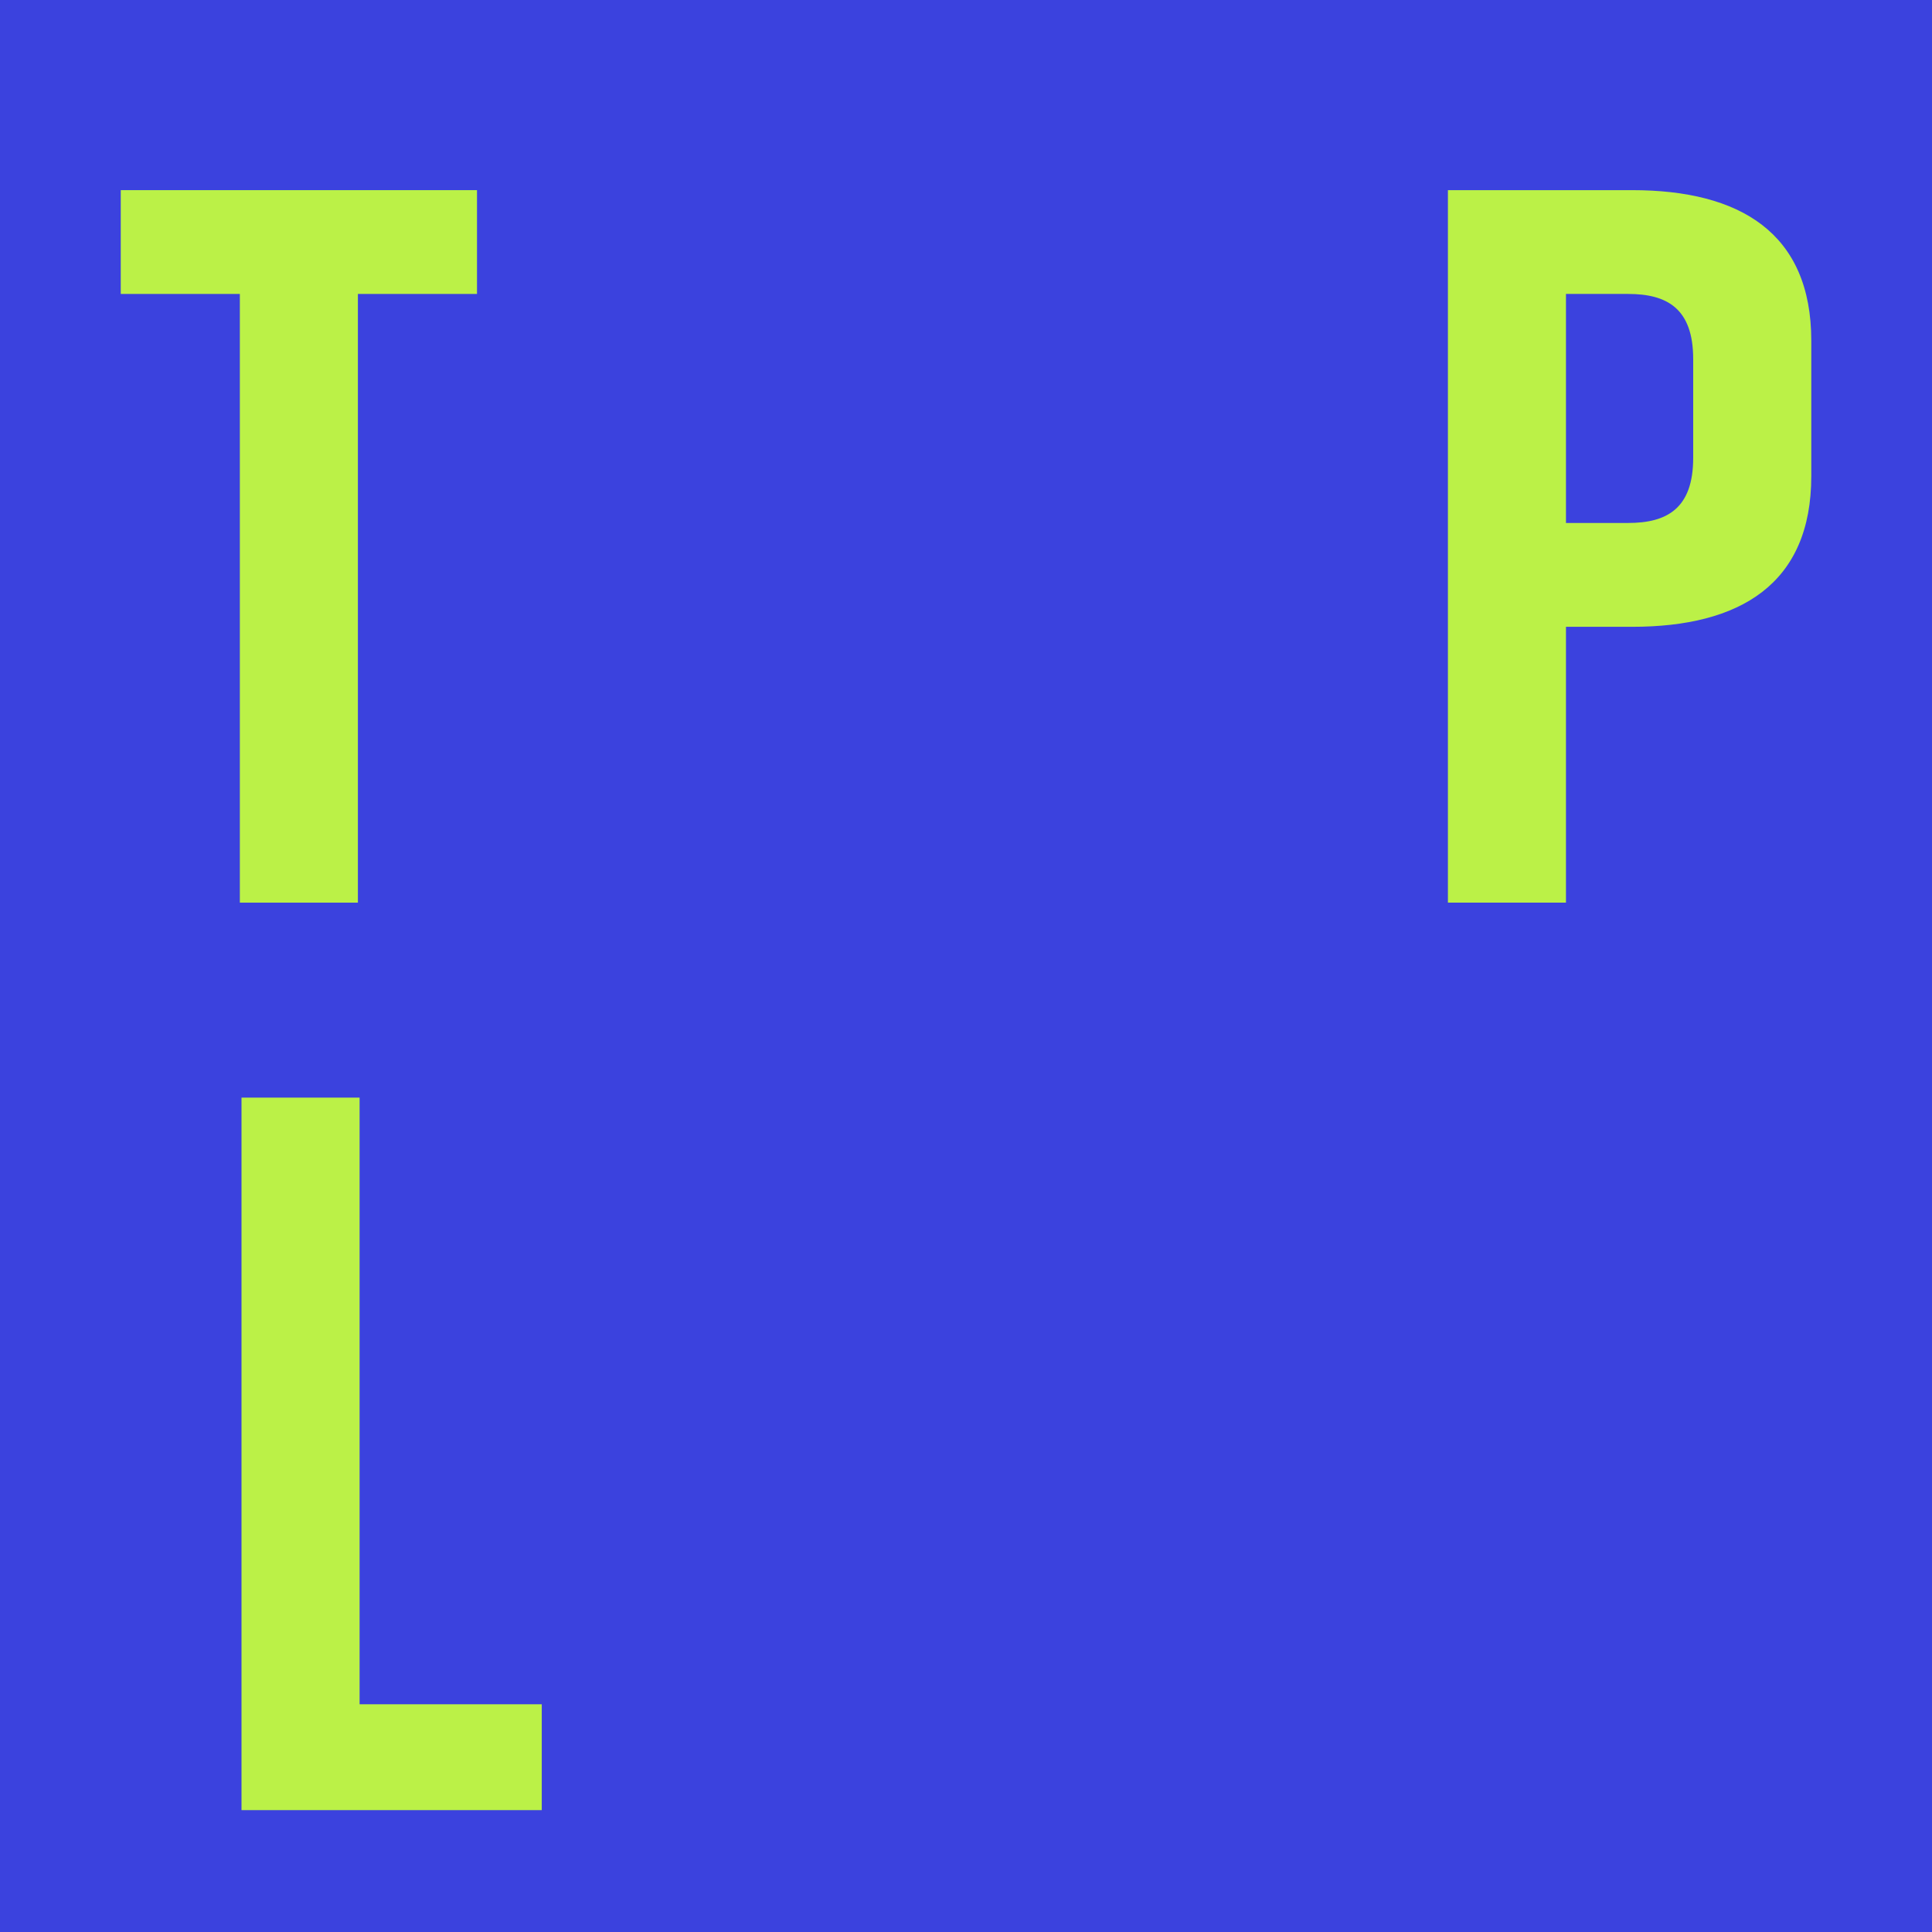
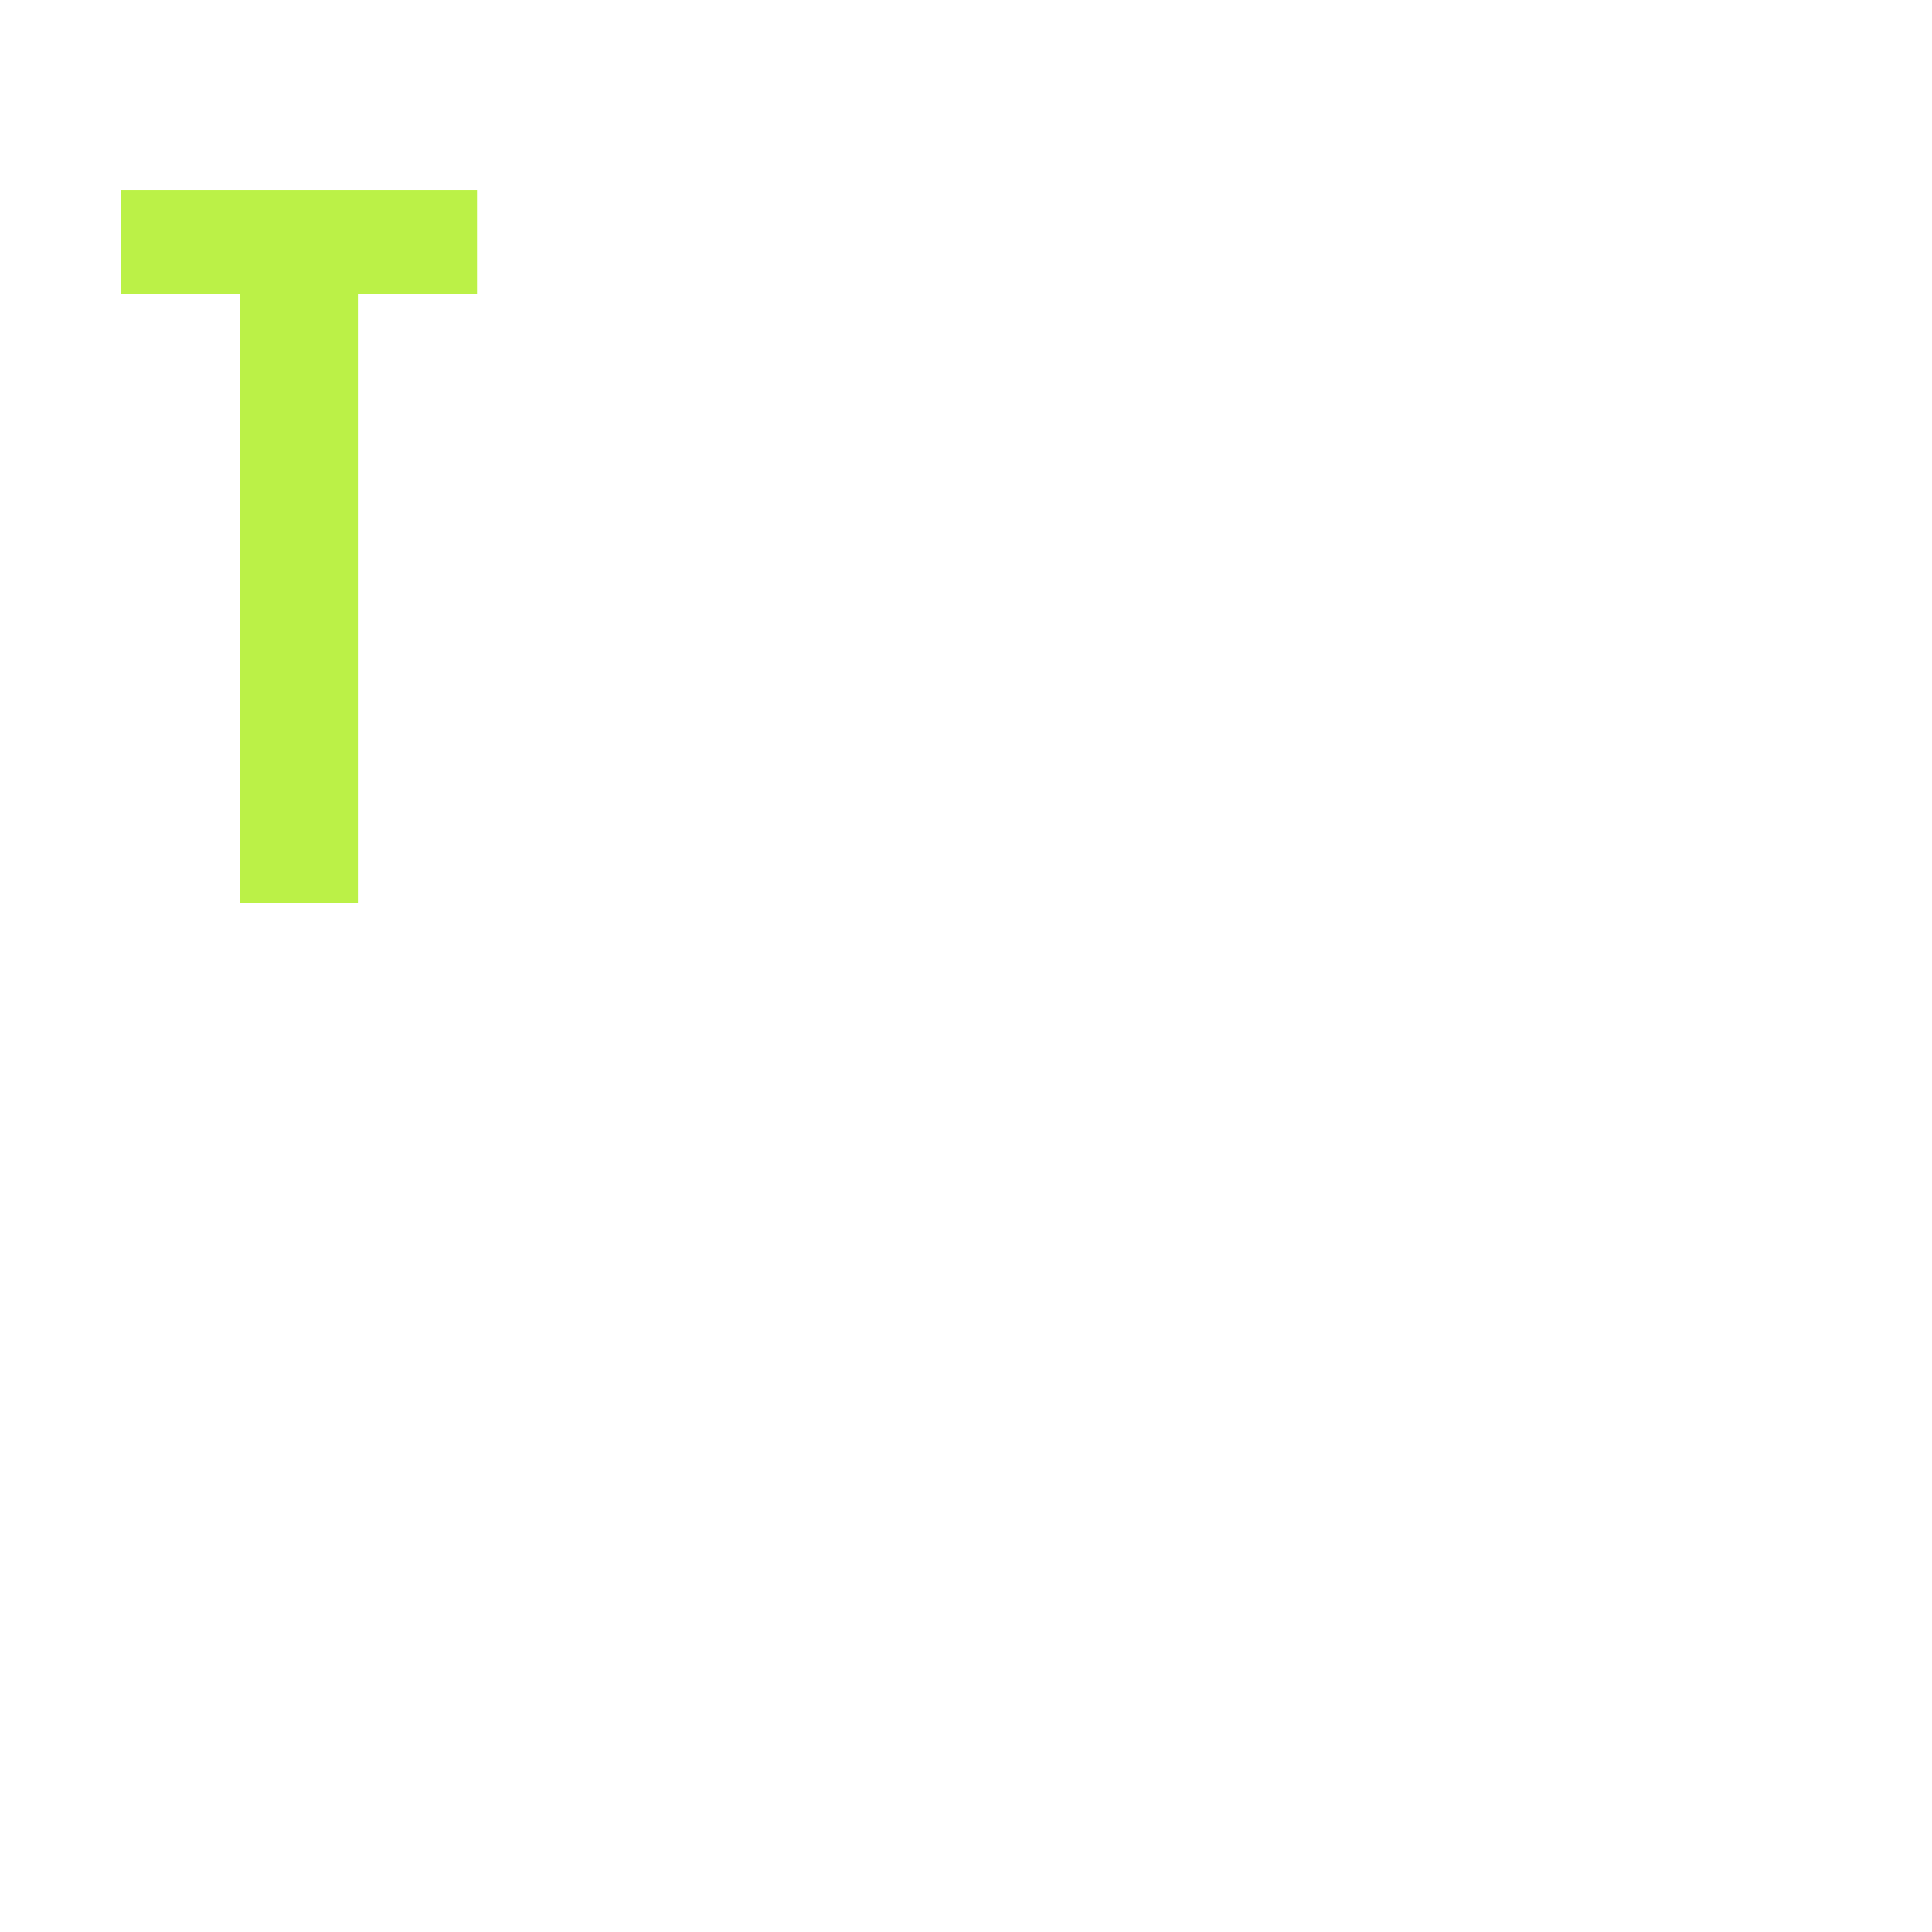
<svg xmlns="http://www.w3.org/2000/svg" width="48" height="48" viewBox="0 0 48 48" fill="none">
-   <rect width="48" height="48" fill="#3B42DE" />
  <path d="M11.851 7.303H8.892V22.426H5.959V7.303H3V4.724H11.851V7.303Z" fill="#BBF147" />
-   <path d="M45.001 8.466V11.83C45.001 14.511 43.231 15.573 40.55 15.573H38.906V22.426H35.973V4.724H40.55C43.231 4.724 45.001 5.786 45.001 8.466ZM42.067 8.922C42.067 7.657 41.41 7.303 40.449 7.303H38.906V12.993H40.449C41.41 12.993 42.067 12.639 42.067 11.375V8.922Z" fill="#BBF147" />
-   <path d="M13.46 44.972H6V27.27H8.934V42.342H13.46V44.972Z" fill="#BBF147" />
</svg>